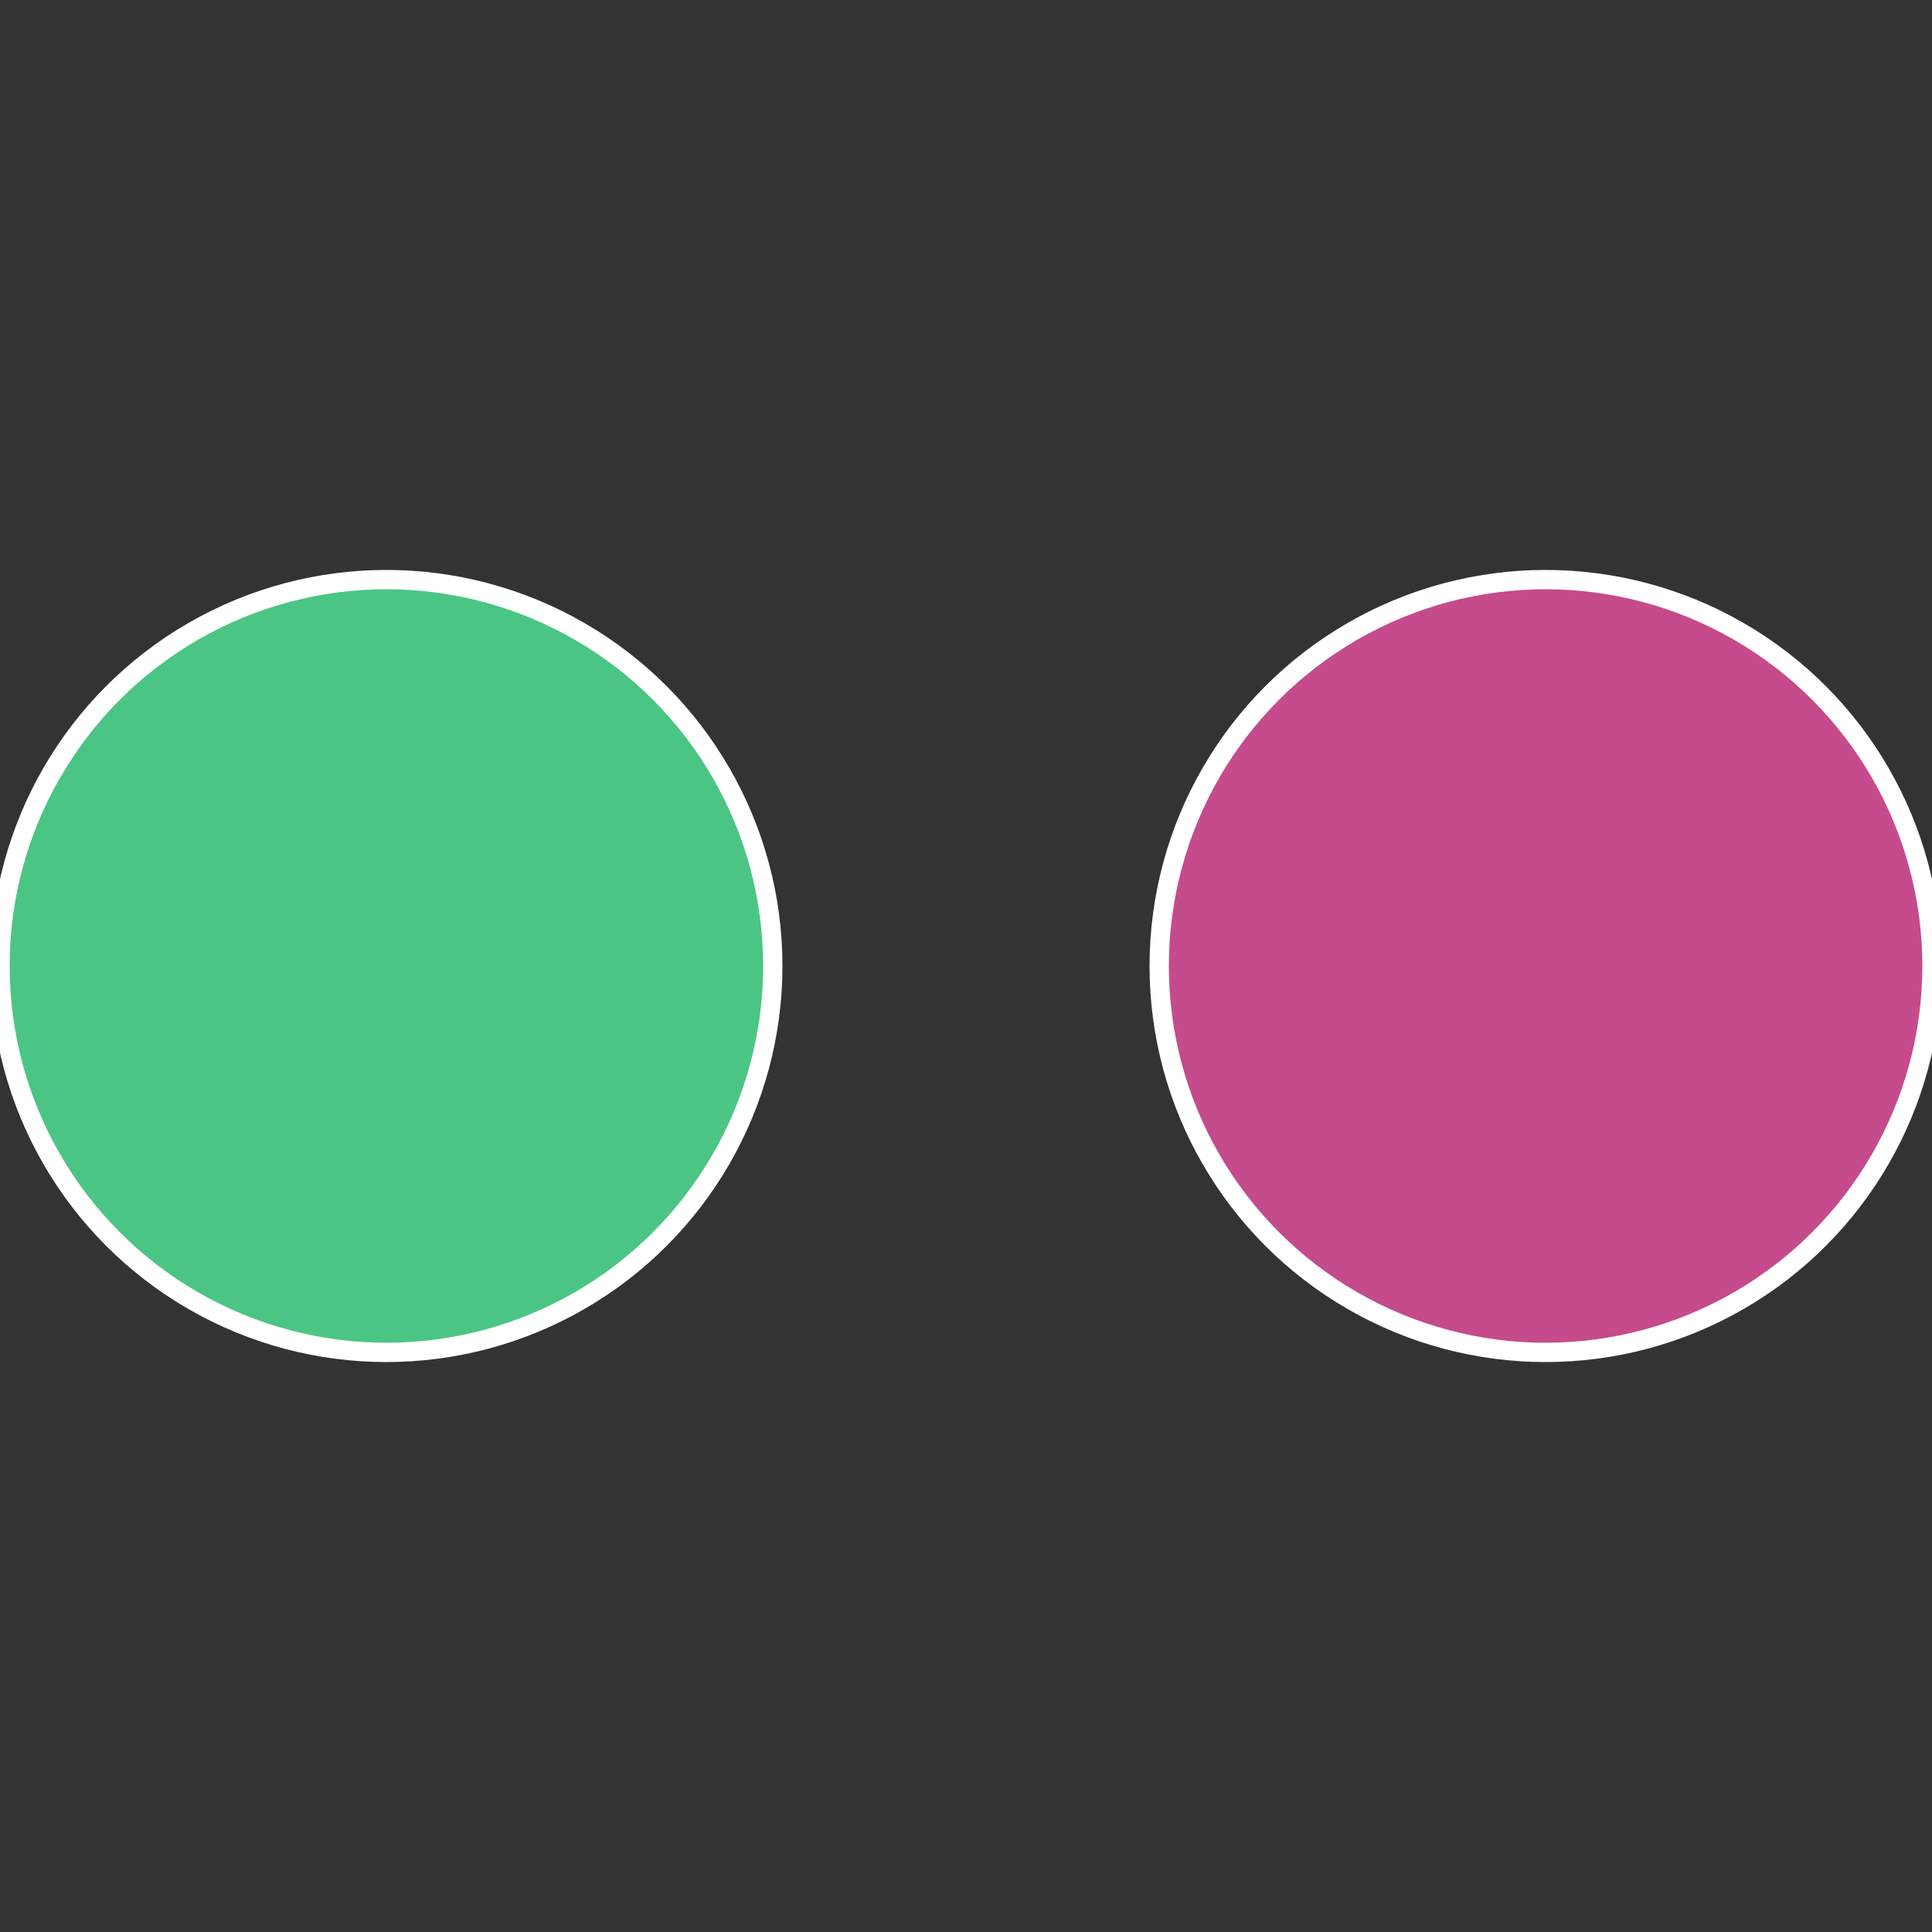
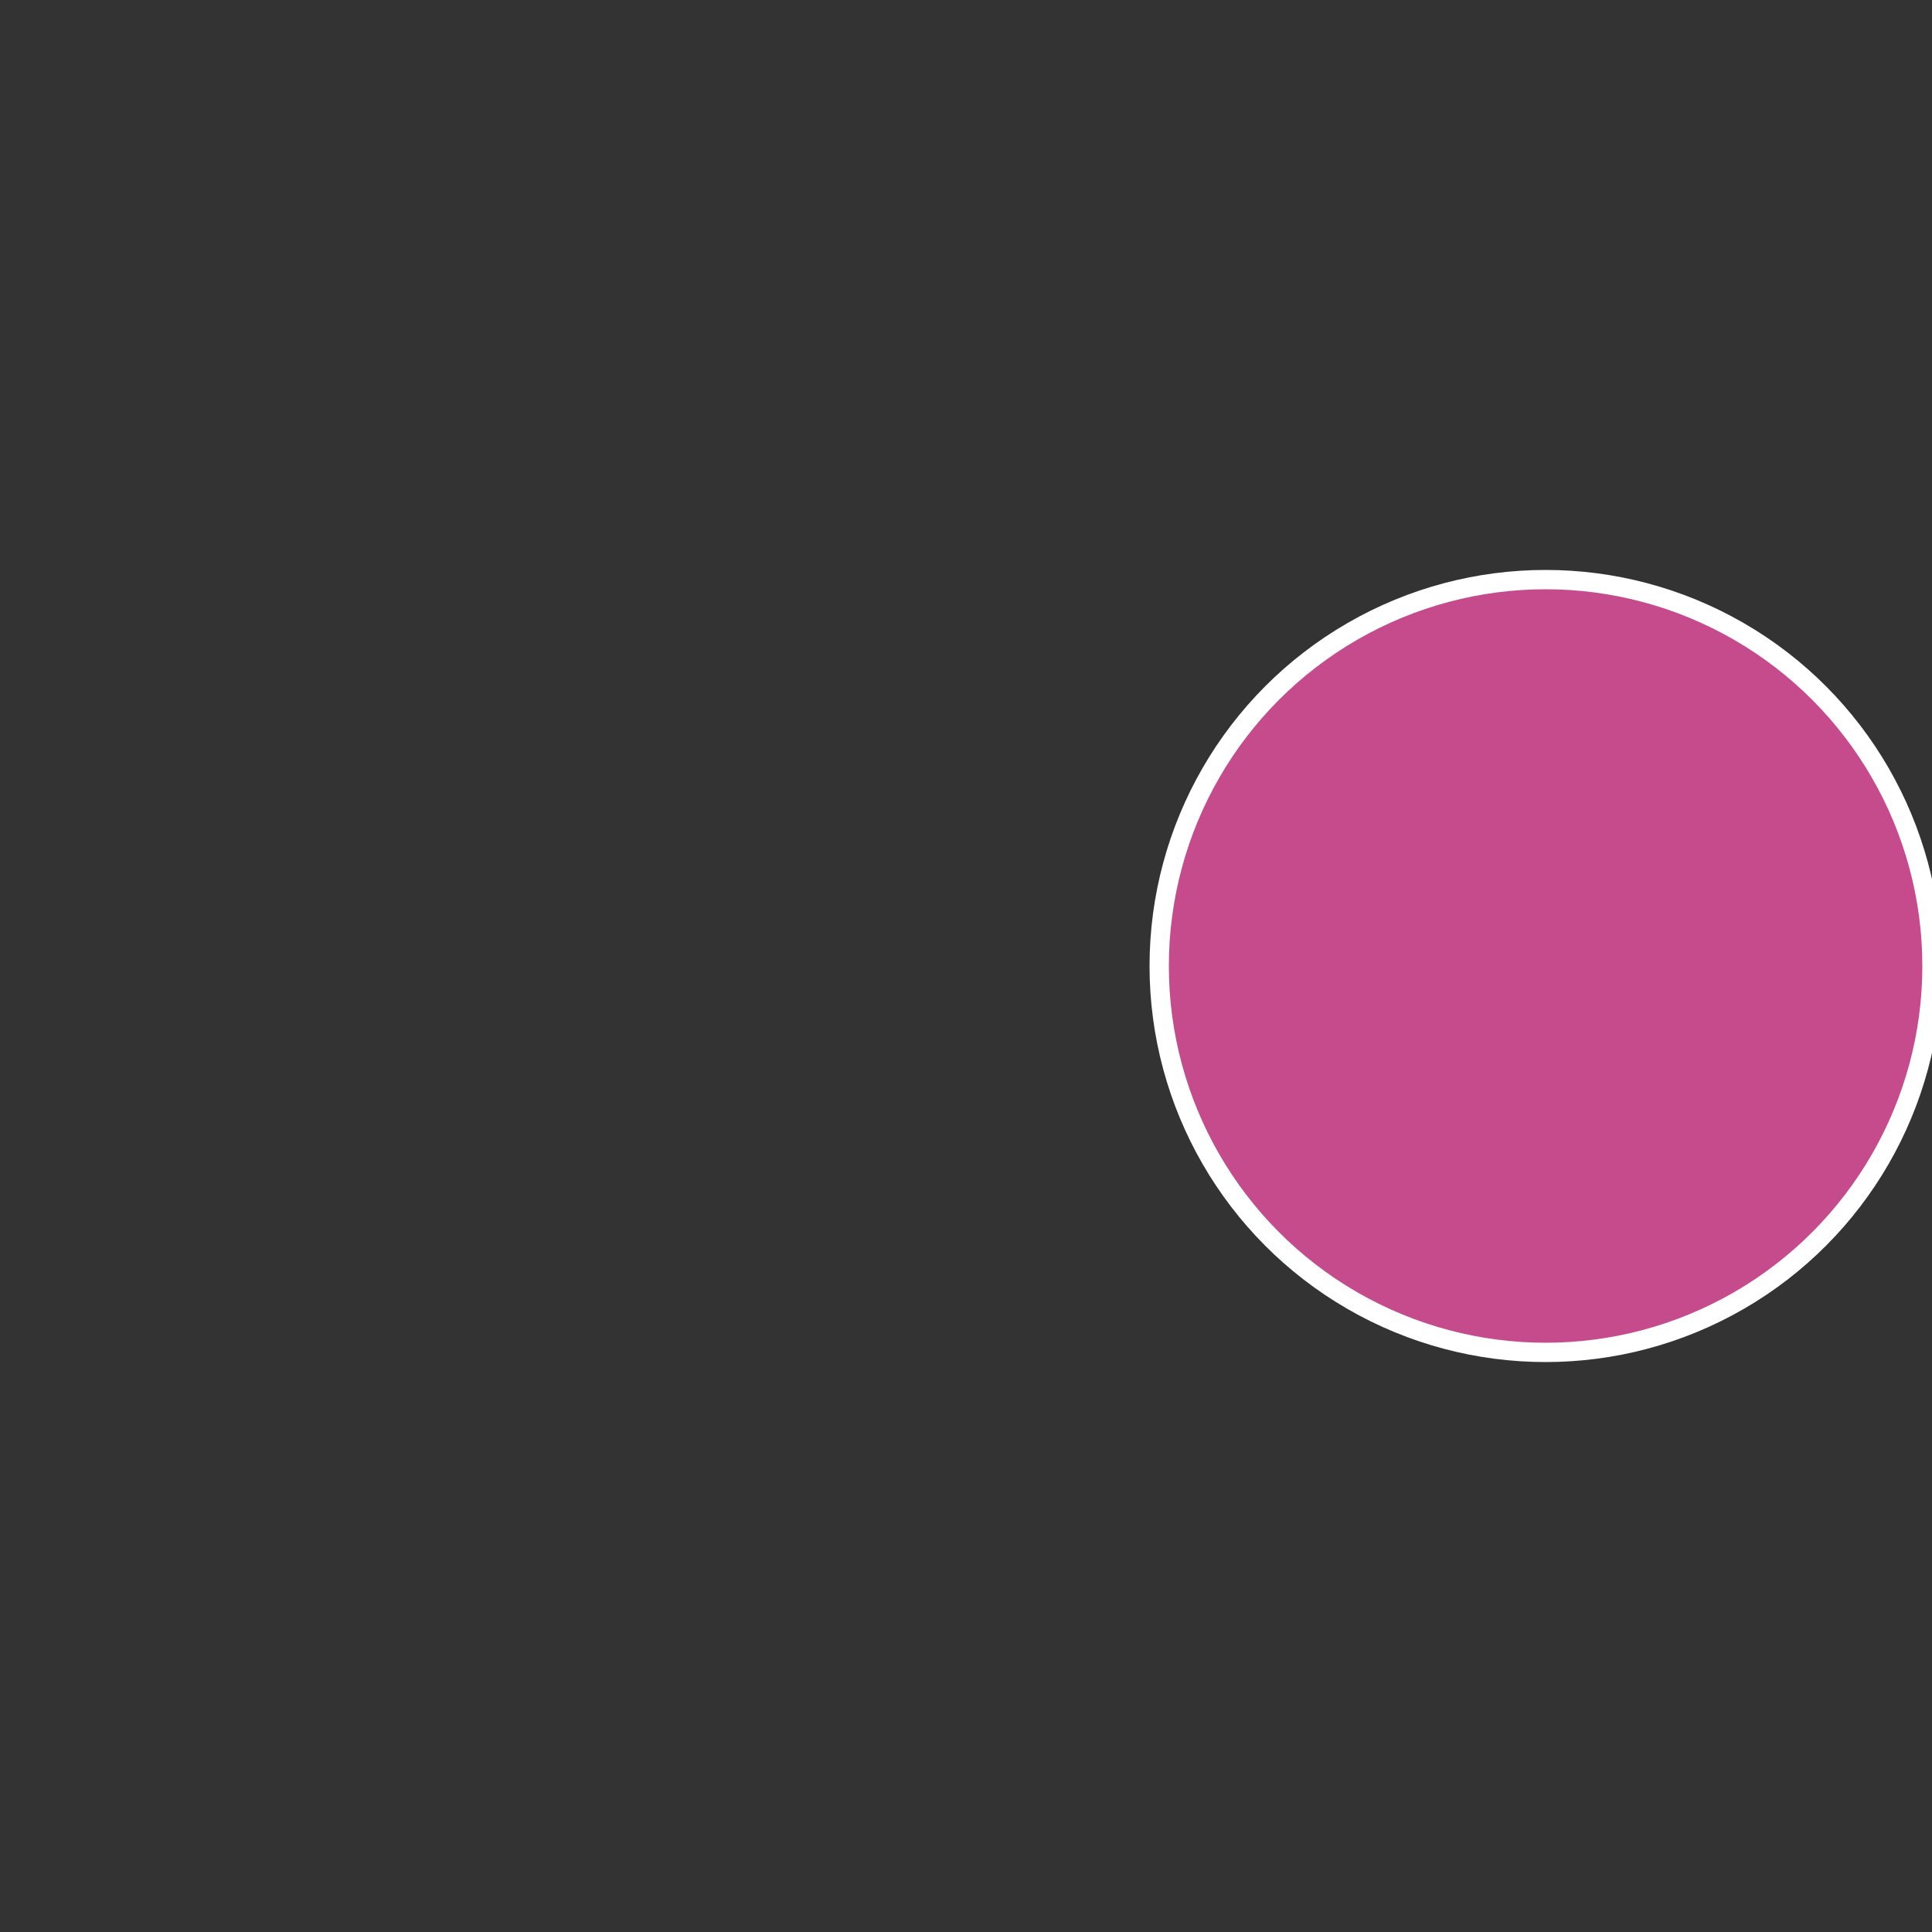
<svg xmlns="http://www.w3.org/2000/svg" width="500" height="500" viewBox="-1 -1 2 2">
  <rect x="-1" y="-1" width="2" height="2" fill="#333333" stroke="none" />
  <circle cx="0.6" cy="0" r="0.4" fill="#c54b8c" stroke="#fff" stroke-width="1%" />
-   <circle cx="-0.6" cy="7.3478807948841E-17" r="0.4" fill="#4bc584" stroke="#fff" stroke-width="1%" />
</svg>